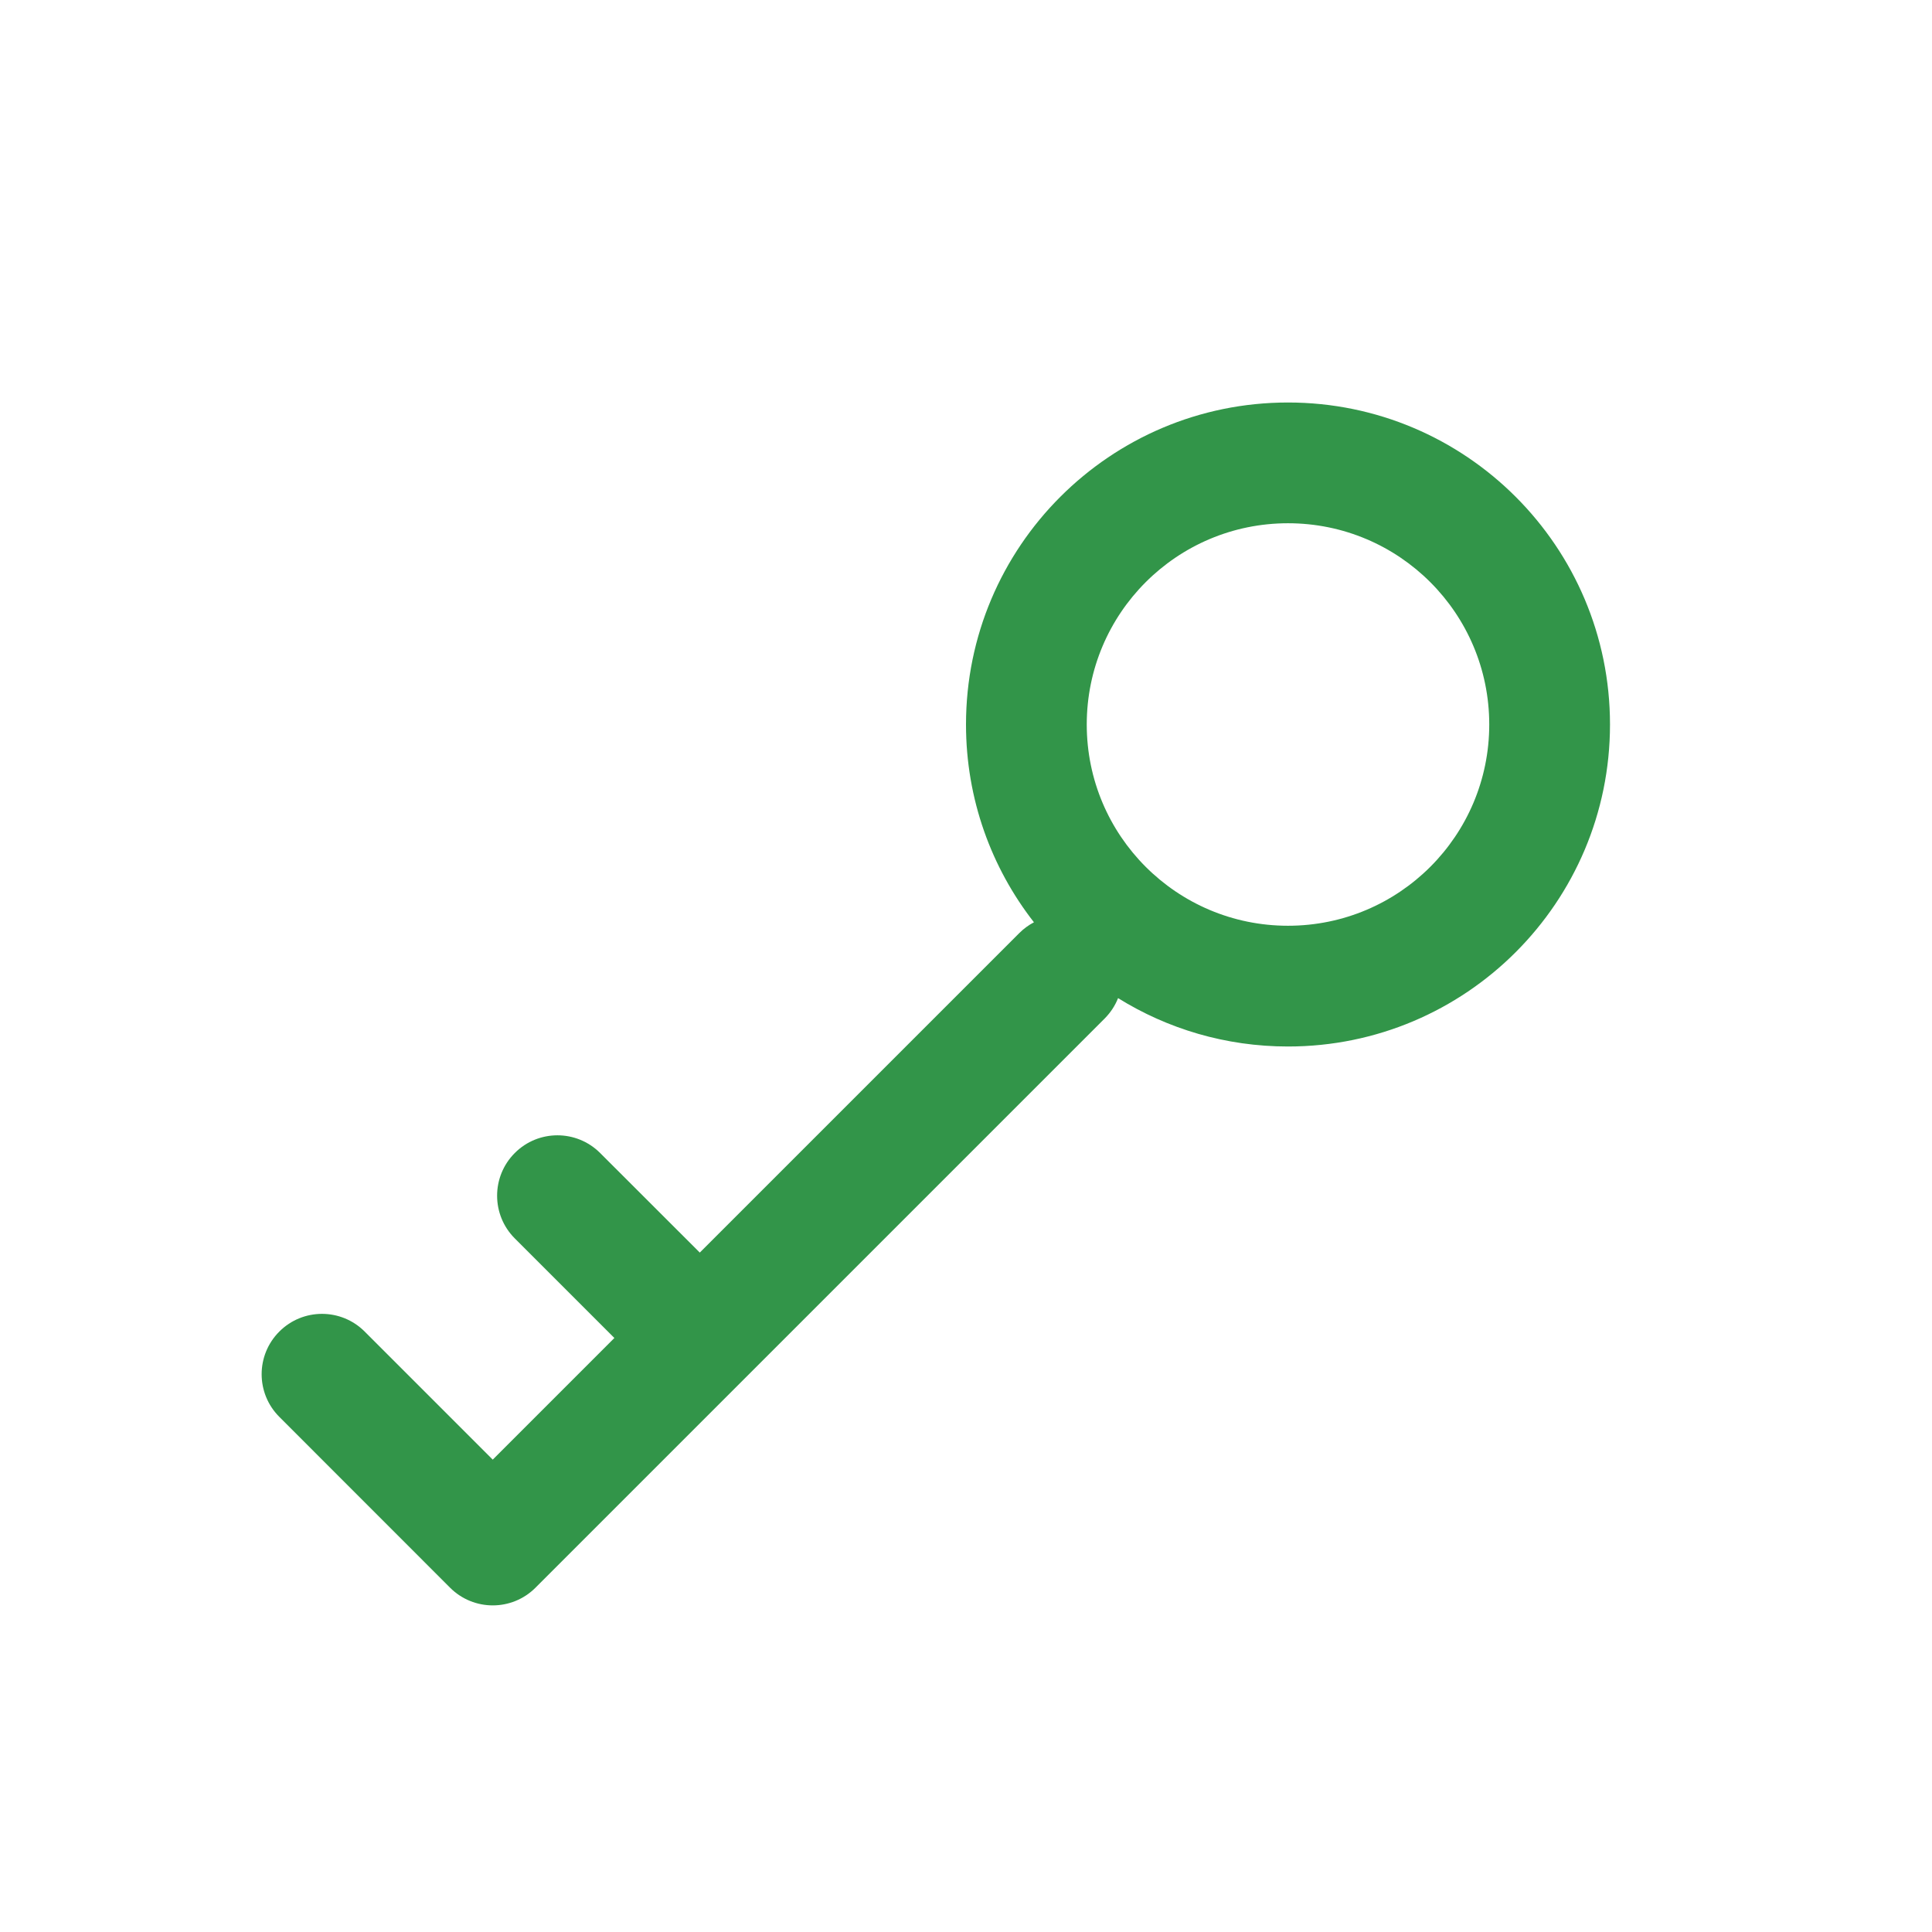
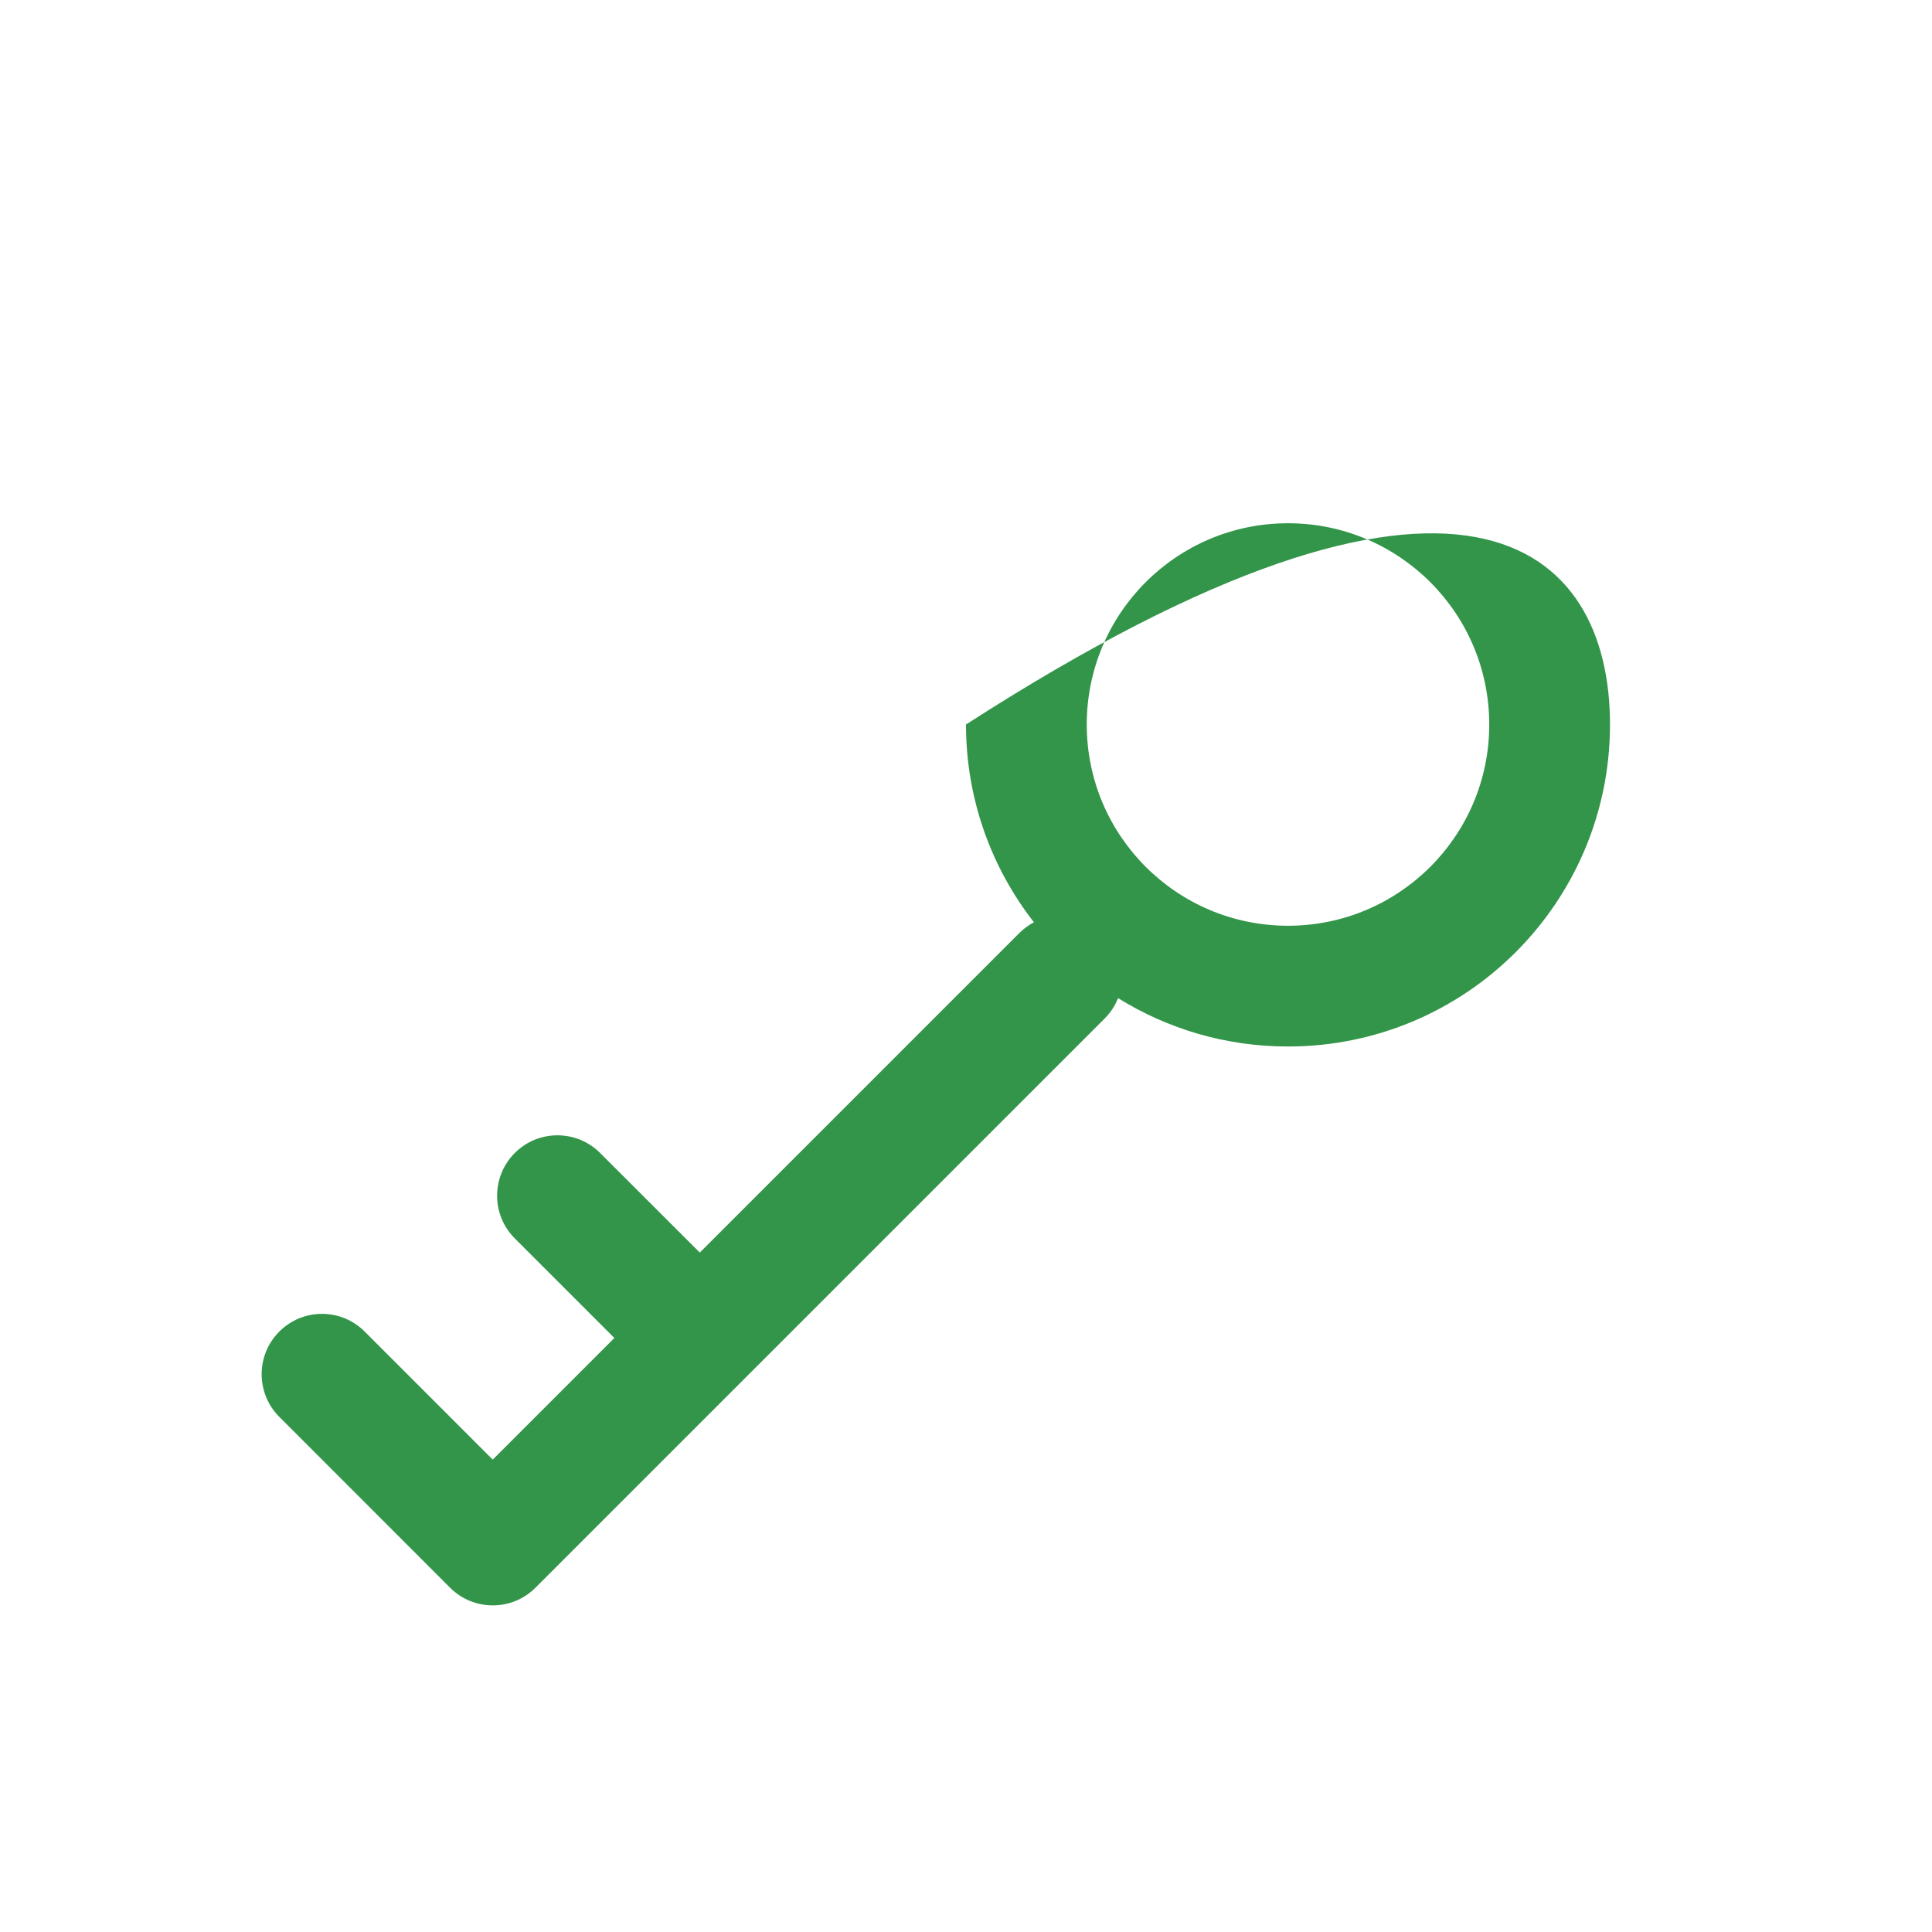
<svg xmlns="http://www.w3.org/2000/svg" width="24" height="24" viewBox="0 0 24 24" fill="none">
-   <path fill-rule="evenodd" clip-rule="evenodd" d="M20 9C20 11.209 18.209 13 16 13C15.225 13 14.502 12.78 13.889 12.399C13.853 12.491 13.797 12.577 13.723 12.652L6.652 19.723C6.359 20.016 5.884 20.016 5.591 19.723L3.47 17.601C3.177 17.308 3.177 16.834 3.47 16.541C3.763 16.248 4.237 16.248 4.53 16.541L6.121 18.132L7.632 16.621L6.395 15.384C6.102 15.091 6.102 14.616 6.395 14.323C6.687 14.03 7.162 14.03 7.455 14.323L8.693 15.56L12.662 11.591C12.717 11.536 12.778 11.492 12.844 11.457C12.315 10.779 12 9.926 12 9C12 6.791 13.791 5 16 5C18.209 5 20 6.791 20 9ZM18.5 9C18.5 10.381 17.381 11.5 16 11.5C14.619 11.5 13.5 10.381 13.5 9C13.5 7.619 14.619 6.5 16 6.5C17.381 6.5 18.5 7.619 18.5 9Z" fill="#329549" />
+   <path fill-rule="evenodd" clip-rule="evenodd" d="M20 9C20 11.209 18.209 13 16 13C15.225 13 14.502 12.78 13.889 12.399C13.853 12.491 13.797 12.577 13.723 12.652L6.652 19.723C6.359 20.016 5.884 20.016 5.591 19.723L3.47 17.601C3.177 17.308 3.177 16.834 3.47 16.541C3.763 16.248 4.237 16.248 4.53 16.541L6.121 18.132L7.632 16.621L6.395 15.384C6.102 15.091 6.102 14.616 6.395 14.323C6.687 14.03 7.162 14.03 7.455 14.323L8.693 15.56L12.662 11.591C12.717 11.536 12.778 11.492 12.844 11.457C12.315 10.779 12 9.926 12 9C18.209 5 20 6.791 20 9ZM18.5 9C18.5 10.381 17.381 11.5 16 11.5C14.619 11.5 13.5 10.381 13.5 9C13.5 7.619 14.619 6.5 16 6.5C17.381 6.5 18.5 7.619 18.5 9Z" fill="#329549" />
</svg>